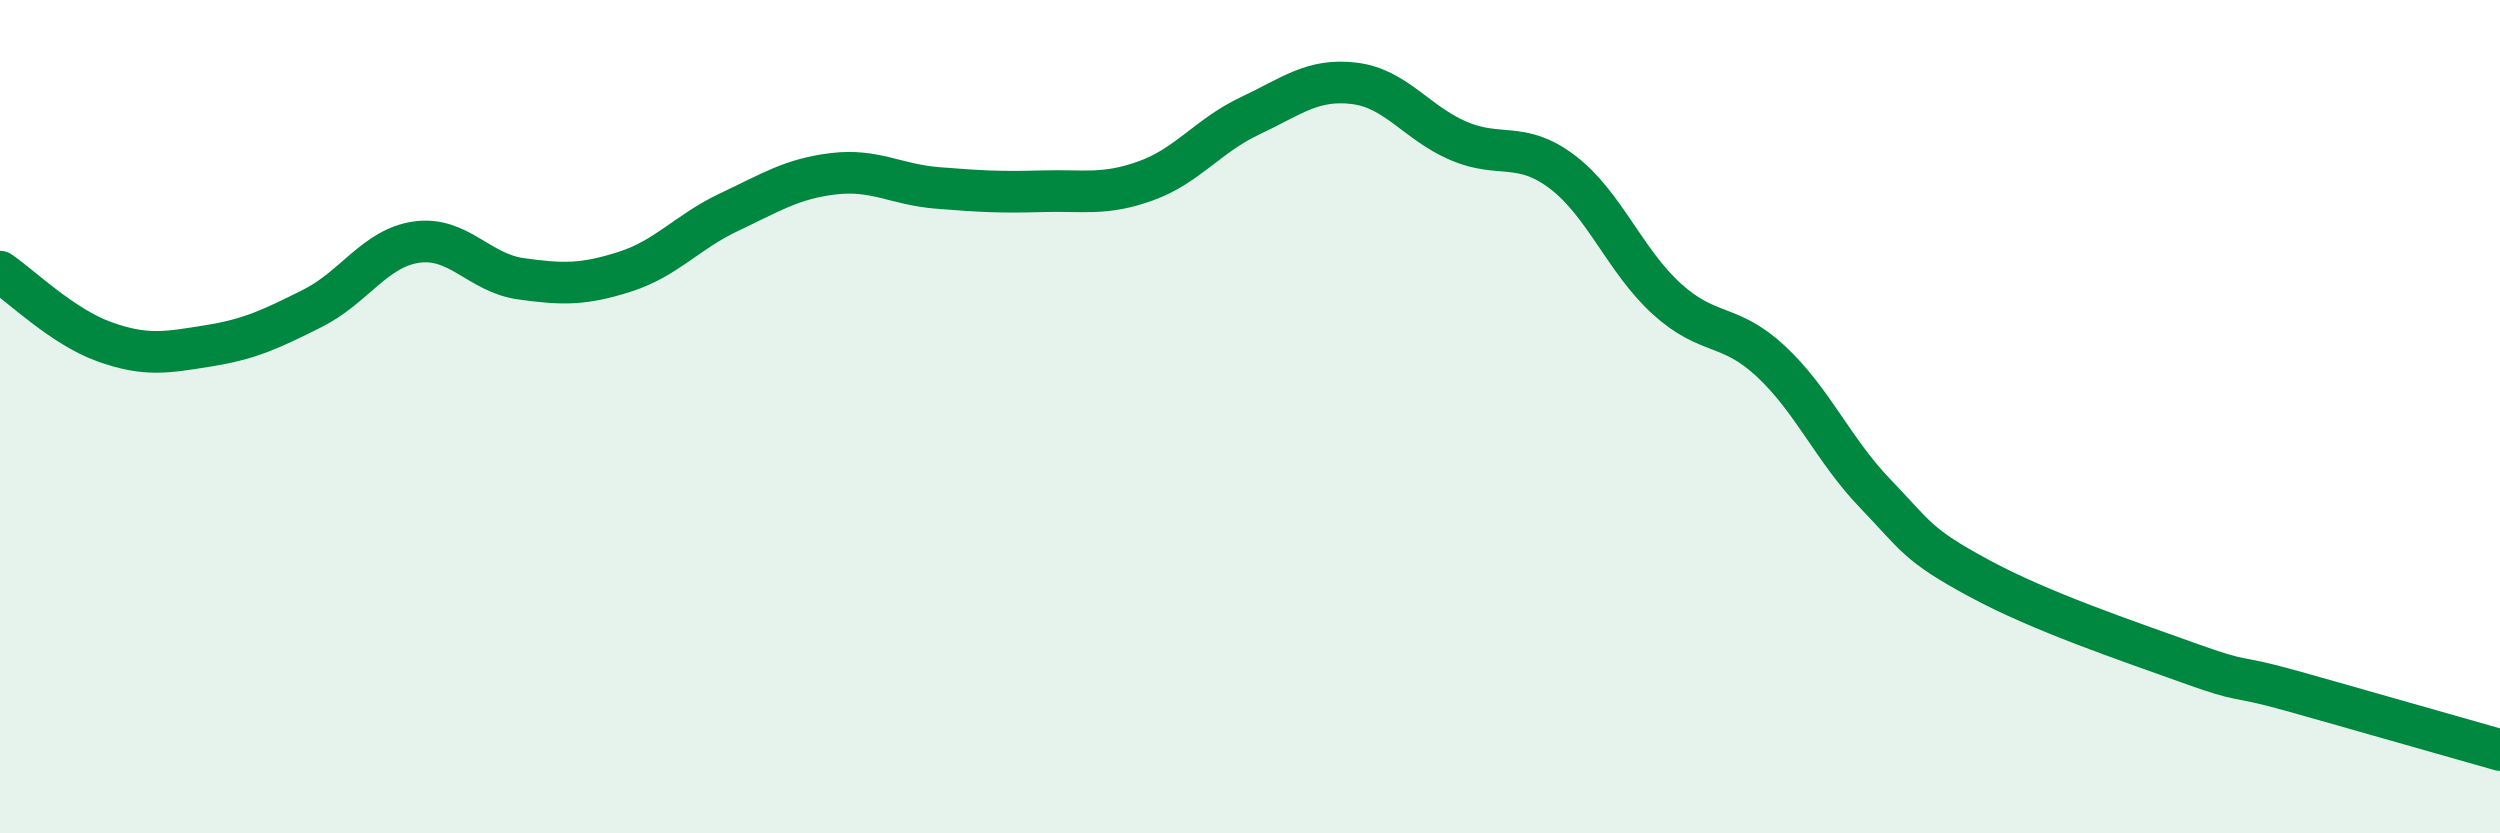
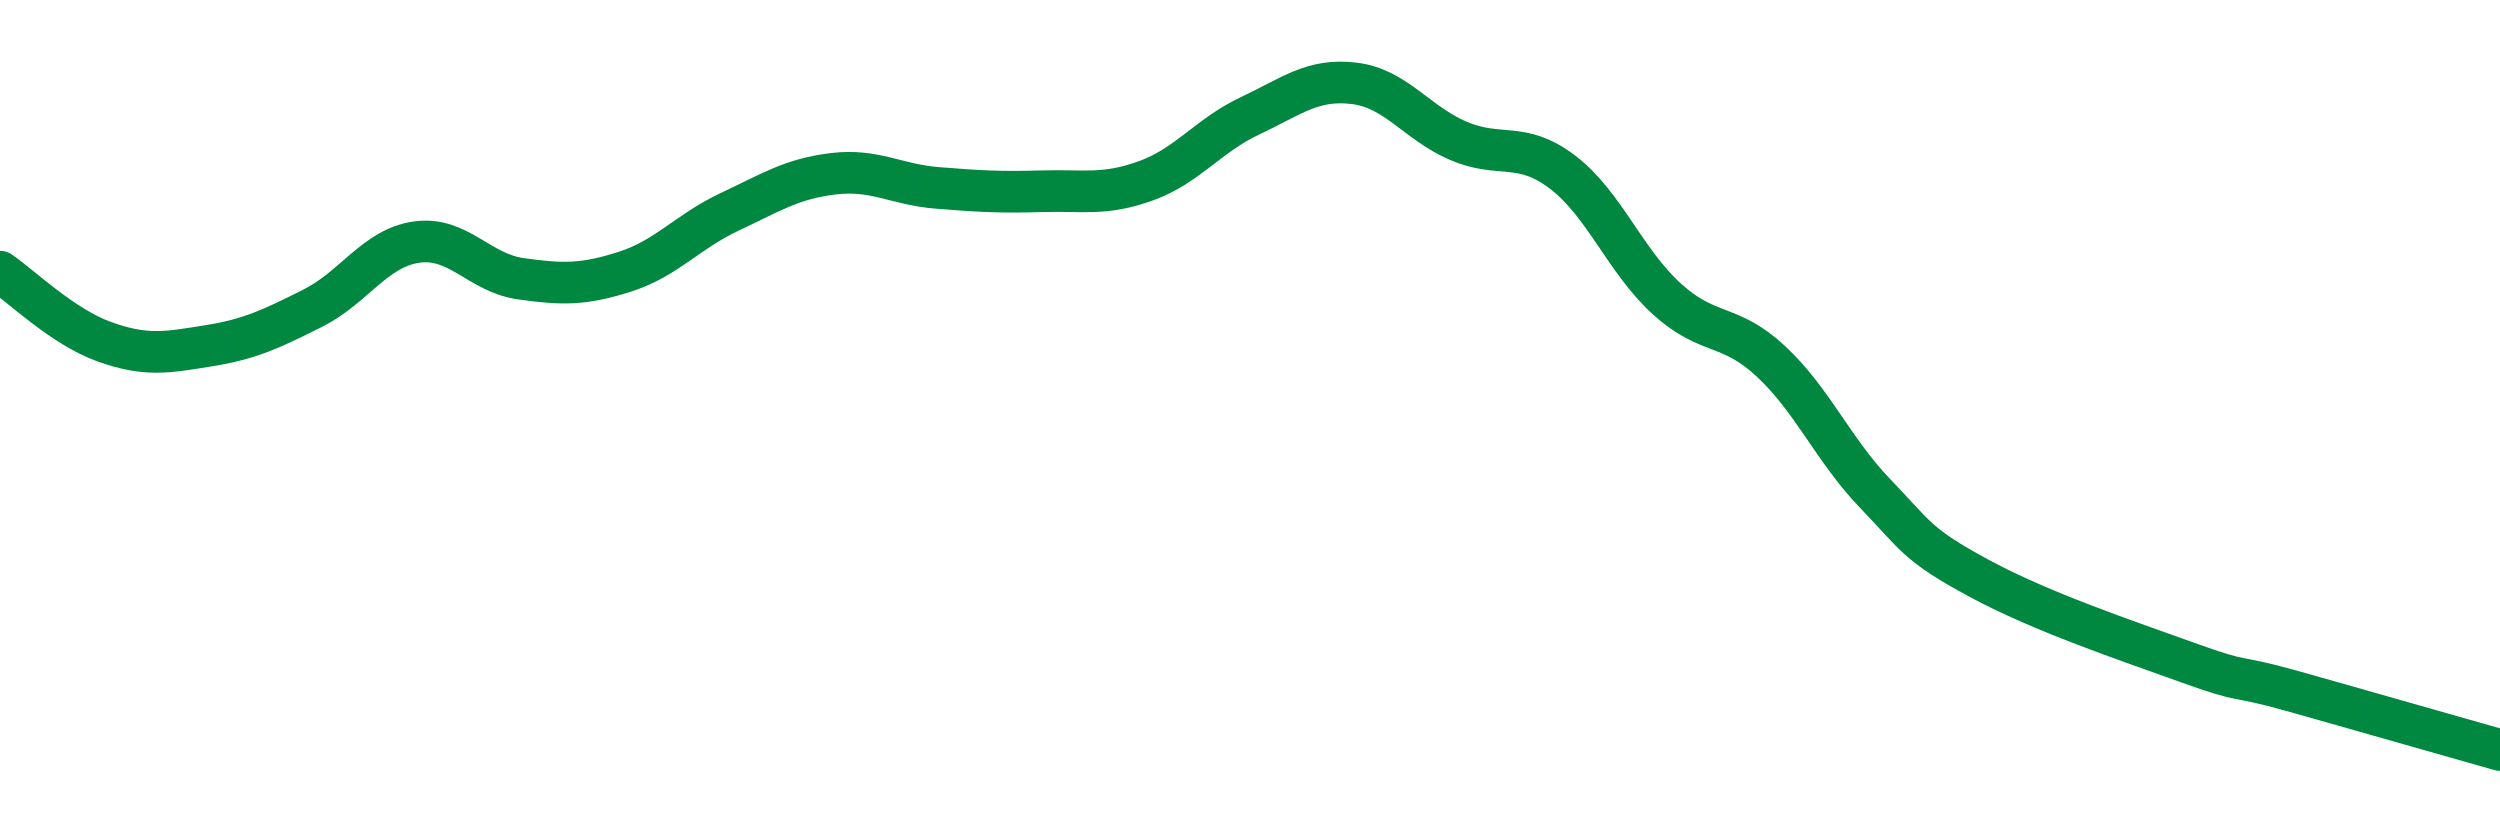
<svg xmlns="http://www.w3.org/2000/svg" width="60" height="20" viewBox="0 0 60 20">
-   <path d="M 0,6.52 C 0.5,6.86 1.5,7.84 2.5,8.2 C 3.5,8.56 4,8.46 5,8.3 C 6,8.14 6.5,7.9 7.5,7.4 C 8.5,6.9 9,5.95 10,5.81 C 11,5.67 11.5,6.55 12.5,6.69 C 13.5,6.83 14,6.84 15,6.52 C 16,6.2 16.5,5.56 17.5,5.09 C 18.5,4.62 19,4.29 20,4.17 C 21,4.05 21.5,4.43 22.5,4.51 C 23.5,4.59 24,4.62 25,4.59 C 26,4.56 26.5,4.7 27.5,4.34 C 28.5,3.98 29,3.25 30,2.78 C 31,2.31 31.5,1.88 32.5,2 C 33.5,2.12 34,2.95 35,3.38 C 36,3.81 36.5,3.37 37.5,4.13 C 38.5,4.89 39,6.26 40,7.17 C 41,8.08 41.5,7.74 42.5,8.67 C 43.5,9.6 44,10.8 45,11.84 C 46,12.88 46,13.07 47.5,13.88 C 49,14.69 51,15.36 52.5,15.9 C 54,16.44 53.5,16.16 55,16.58 C 56.5,17 59,17.72 60,18L60 20L0 20Z" fill="#008740" opacity="0.1" stroke-linecap="round" stroke-linejoin="round" />
  <path d="M 0,6.52 C 0.5,6.86 1.5,7.84 2.5,8.2 C 3.5,8.56 4,8.46 5,8.3 C 6,8.14 6.5,7.9 7.5,7.4 C 8.5,6.9 9,5.95 10,5.81 C 11,5.67 11.5,6.55 12.5,6.69 C 13.5,6.83 14,6.84 15,6.52 C 16,6.2 16.5,5.56 17.5,5.09 C 18.5,4.62 19,4.29 20,4.17 C 21,4.05 21.5,4.43 22.5,4.51 C 23.5,4.59 24,4.62 25,4.59 C 26,4.56 26.5,4.7 27.5,4.34 C 28.5,3.98 29,3.25 30,2.78 C 31,2.31 31.5,1.88 32.5,2 C 33.5,2.12 34,2.95 35,3.38 C 36,3.81 36.5,3.37 37.5,4.13 C 38.5,4.89 39,6.26 40,7.17 C 41,8.08 41.5,7.74 42.5,8.67 C 43.5,9.6 44,10.8 45,11.84 C 46,12.88 46,13.07 47.5,13.88 C 49,14.69 51,15.36 52.5,15.9 C 54,16.44 53.5,16.16 55,16.58 C 56.5,17 59,17.72 60,18" stroke="#008740" stroke-width="1" fill="none" stroke-linecap="round" stroke-linejoin="round" />
</svg>